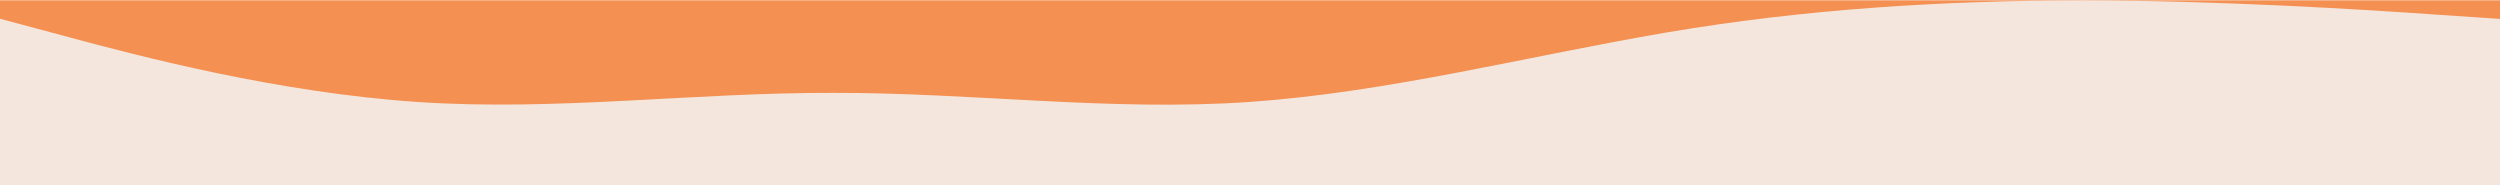
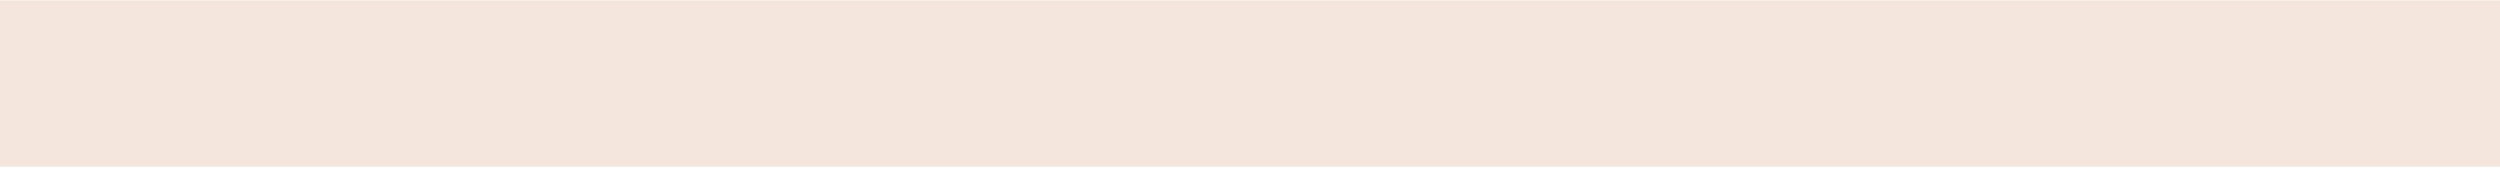
<svg xmlns="http://www.w3.org/2000/svg" id="_レイヤー_1" data-name=" レイヤー 1" version="1.1" viewBox="0 0 1440 106.8">
  <defs>
    <style>
      .cls-1 {
        fill: #f4e6dc;
      }

      .cls-1, .cls-2 {
        stroke-width: 0px;
      }

      .cls-2 {
        fill: #f39052;
      }
    </style>
  </defs>
  <rect class="cls-1" y=".2" width="1440" height="95.8" />
-   <rect class="cls-2" y=".2" width="1440" height="106.6" />
-   <path class="cls-1" d="M0,10.8l40,10.7c40,10.8,120,31.8,200,37.2,80,5.5,160-5.5,240-5.2,80-.2,160,10.8,240,5.2s160-26.4,240-40S1120,.3,1200,.2c80,.2,160,5.2,200,8l40,2.7v95.9H0V10.8Z" />
</svg>